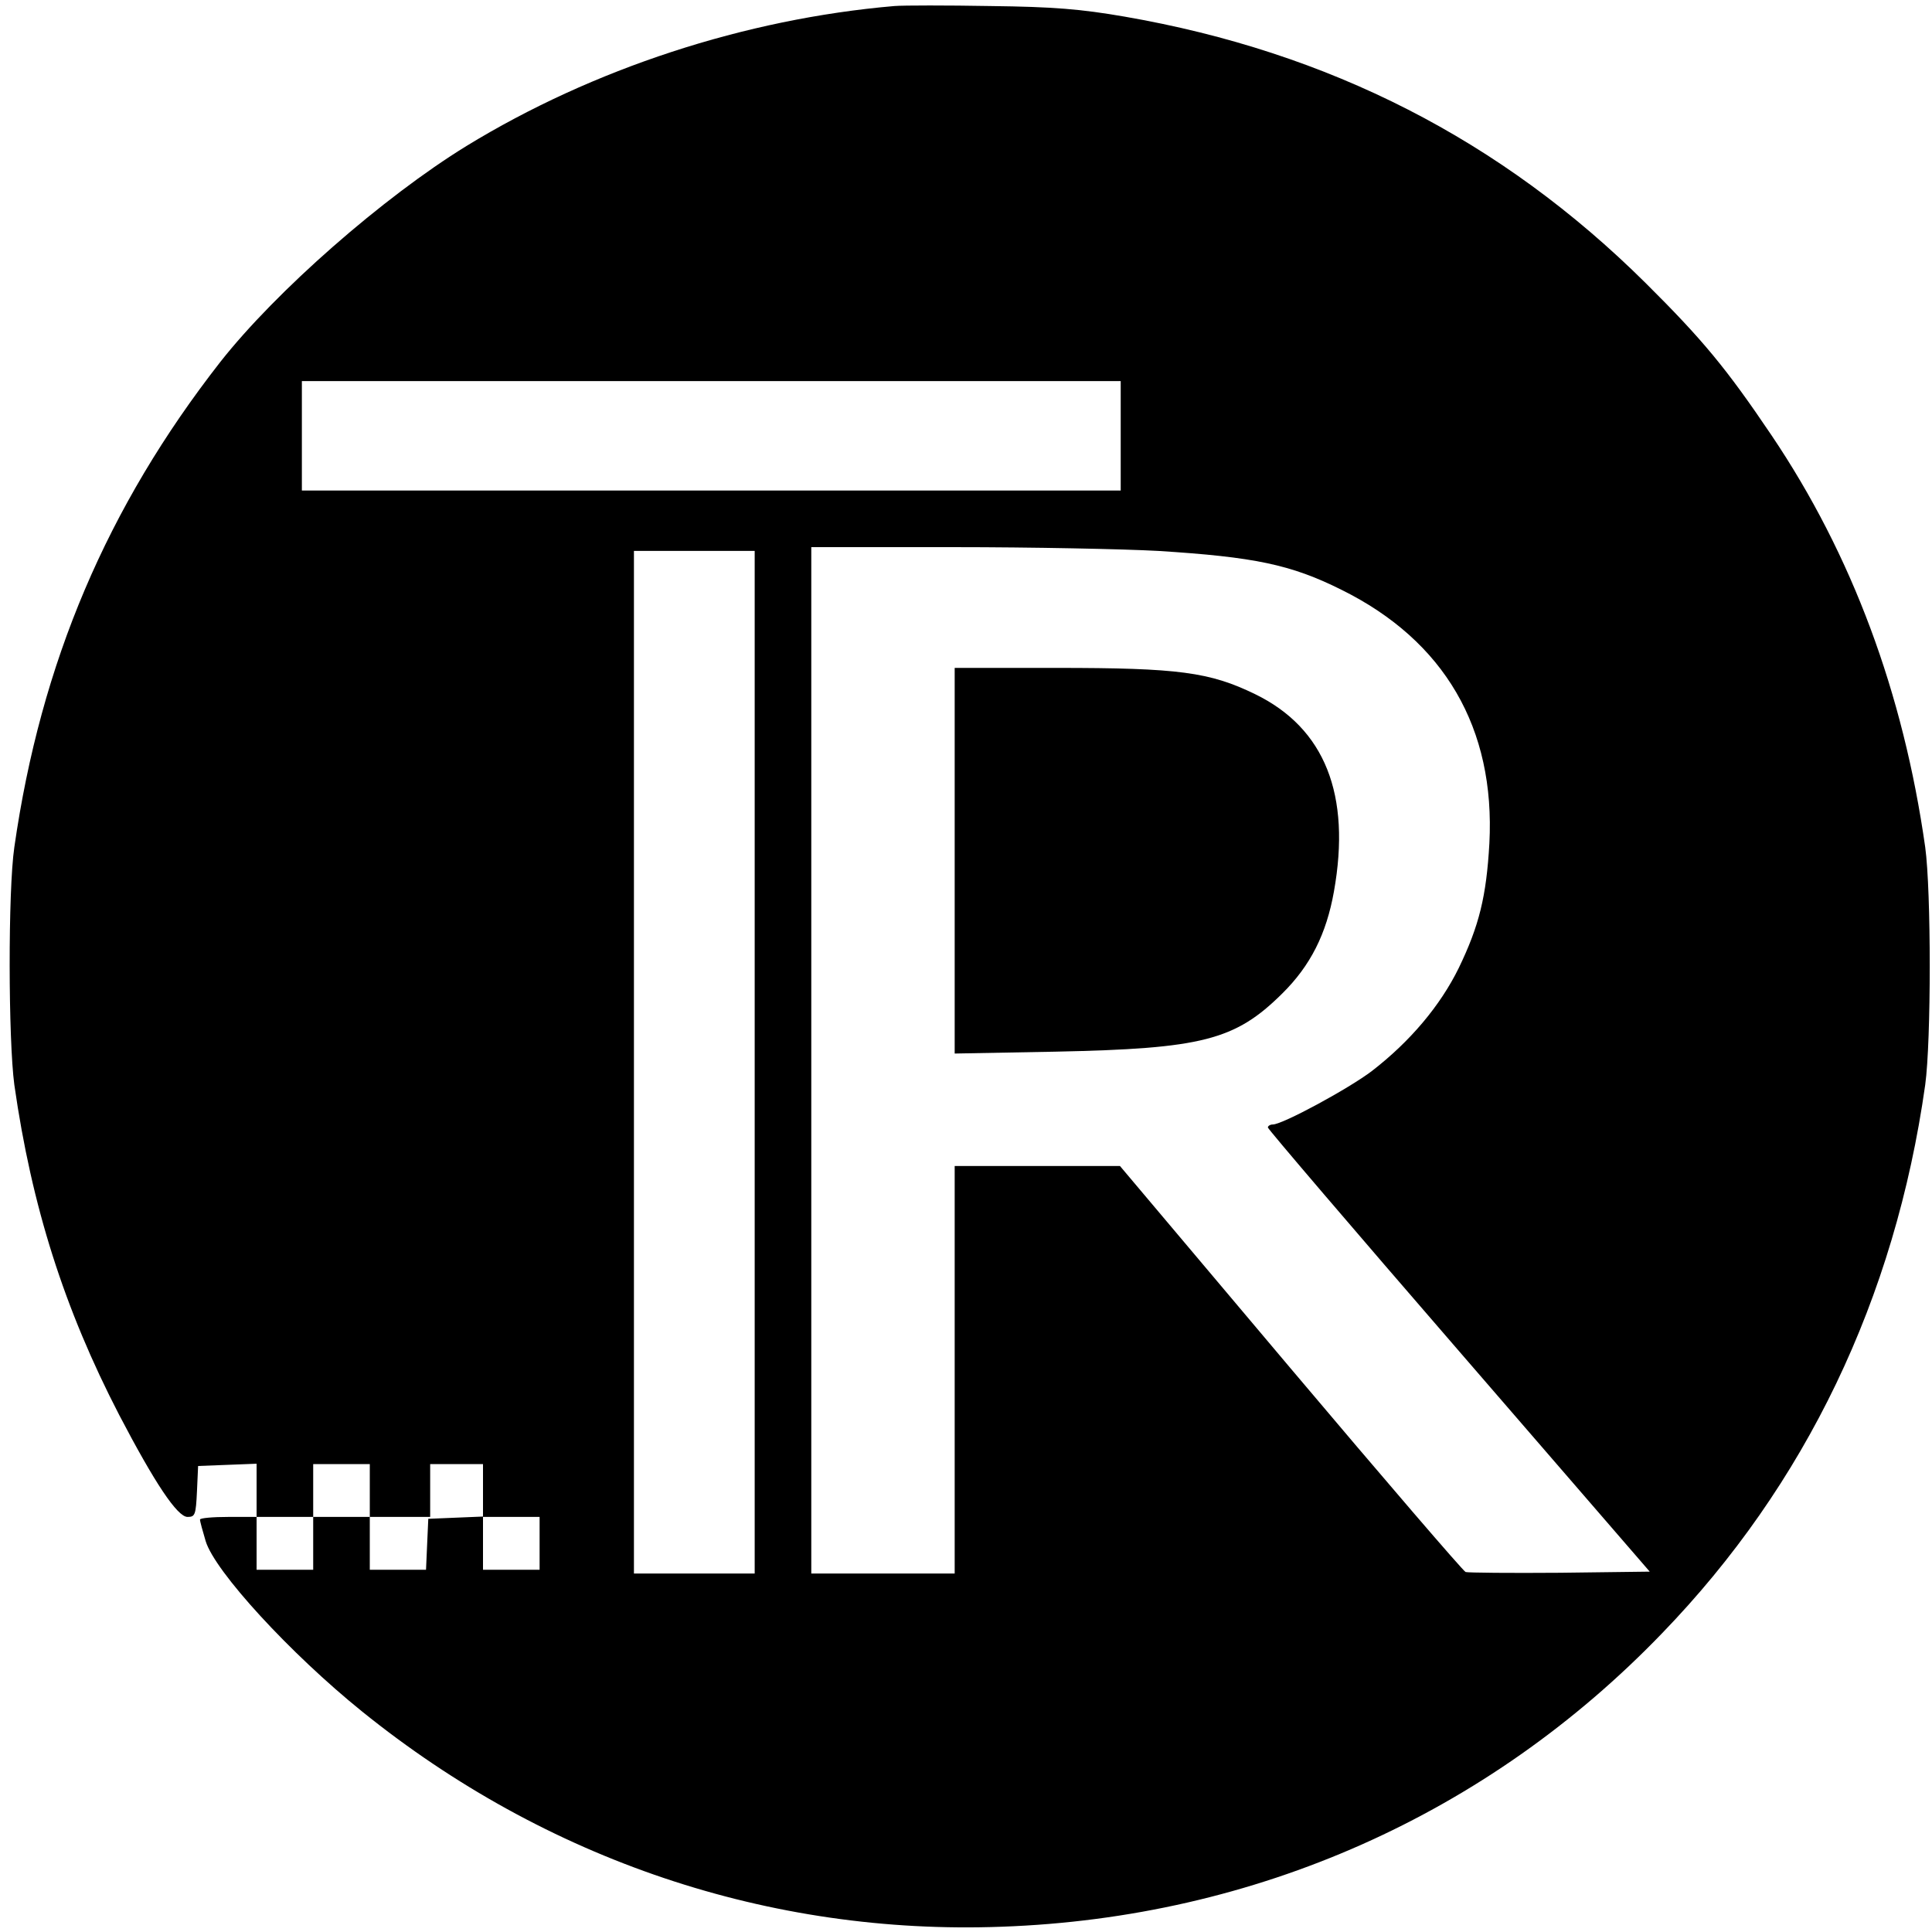
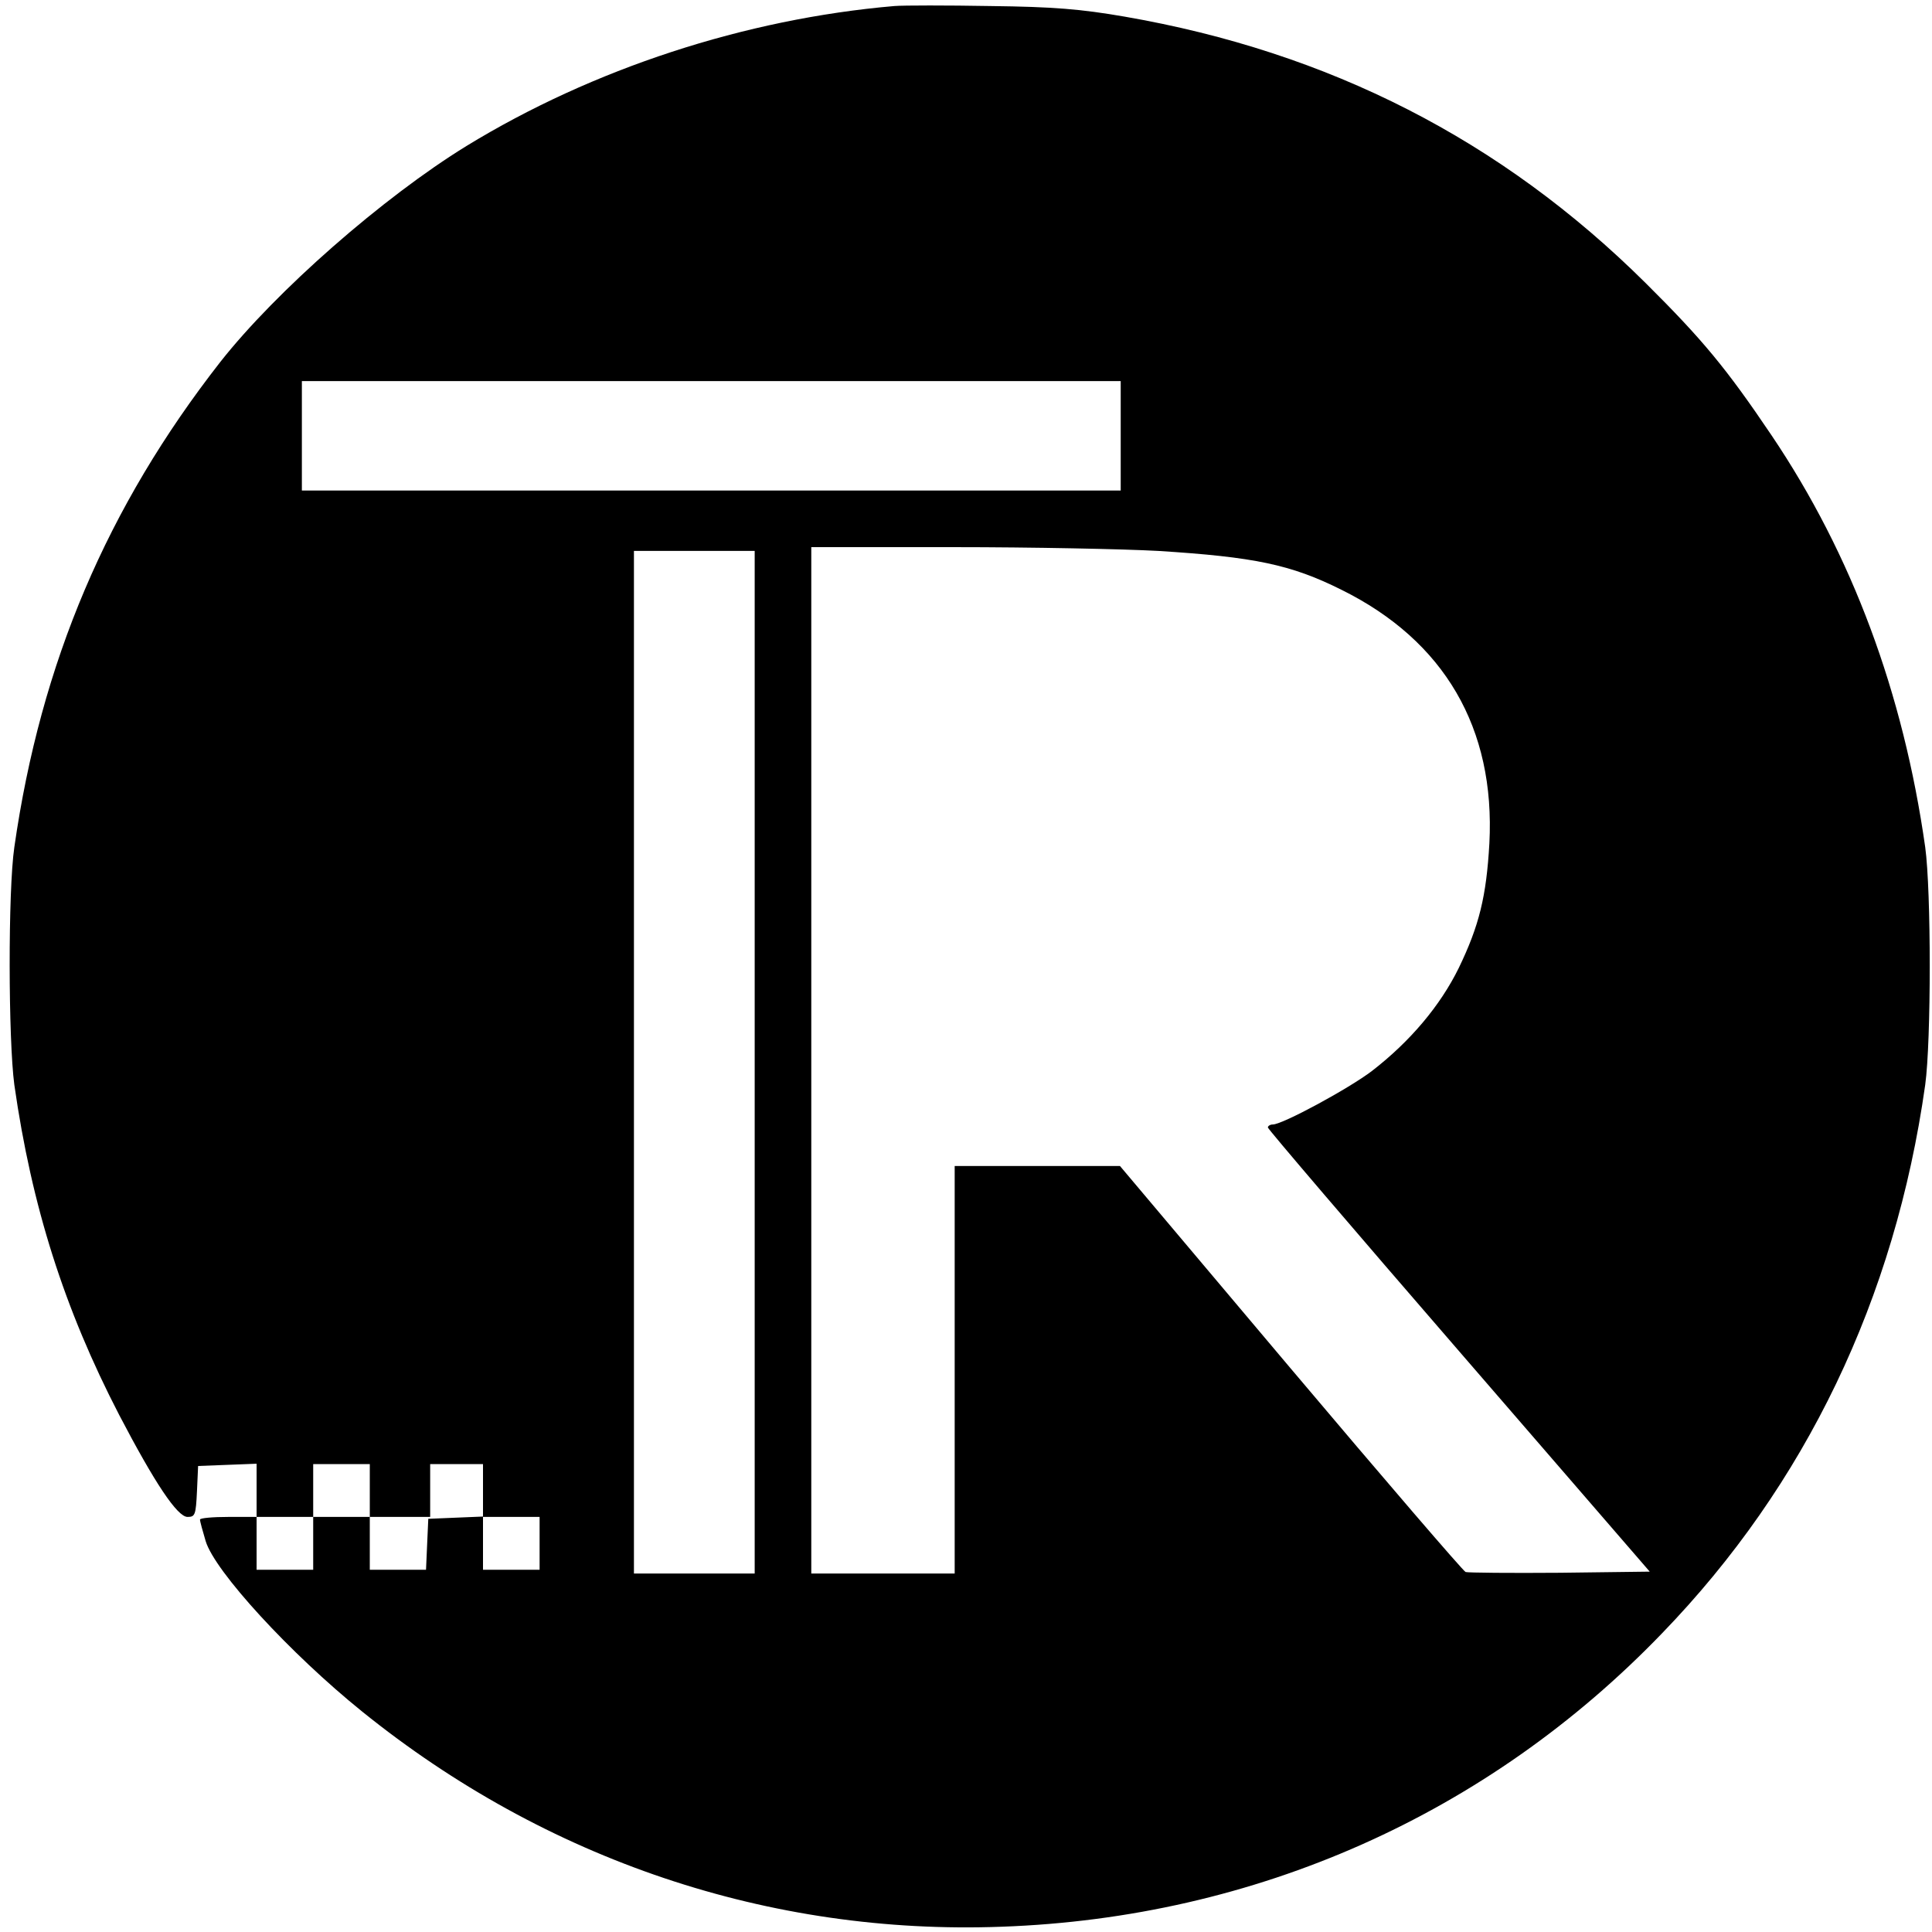
<svg xmlns="http://www.w3.org/2000/svg" version="1.0" width="682.667" height="682.667" viewBox="0 0 512 512">
  <path d="M237 1.6C197.5 5 157.1 18.2 123.6 38.7c-22.1 13.6-50.4 38.4-65.2 57.2-30 38.4-47.6 79.7-54.6 128.6-1.7 11.6-1.6 51.1 0 63C8.4 319.7 17 346.8 31.6 375c9.4 18 15.4 27 18.1 27 2 0 2.2-.5 2.5-6.8l.3-6.7 7.8-.3 7.7-.3V402h-7.5c-4.1 0-7.5.3-7.5.7 0 .5.7 3 1.5 5.7 2.4 8 22.4 29.8 41.5 45.2 48.7 39.3 108 59.3 169.5 57 67.2-2.4 128.7-29.7 175-77.8 38-39.3 61.7-88.6 69.7-145.3 1.6-11.7 1.6-51.3 0-63-5.8-40.9-19.4-77.5-40.7-109.1-12-17.8-18.3-25.4-33.4-40.4C397.9 37.1 352.3 13.8 298 4.4c-11.6-2-18.8-2.6-35.5-2.8-11.5-.2-23-.2-25.5 0zm60 113.9V130H80v-29h217v14.5zm9.9 30.5c25.5 1.6 35.2 3.6 48.6 10.3 27.3 13.5 40.8 36.7 39.2 67.2-.8 14.1-2.7 21.8-8.1 33-4.9 10-12.9 19.5-23 27.3-6 4.6-23.7 14.2-26.3 14.2-.7 0-1.3.4-1.3.8s22.8 27.1 50.6 59.2l50.6 58.5-23.8.3c-13.1.1-24.4 0-25-.2-.6-.2-21.5-24.5-46.4-54L296.8 309H253v108h-38V145h37.8c20.7 0 45.1.5 54.1 1zM200 281.5V417h-32V146h32v135.5zM98 395v7h16v-14h14v14h15v14h-15v-14.1l-7.2.3-7.3.3-.3 6.7-.3 6.8H98v-14H83v14H68v-14h15v-14h15v7z" />
-   <path d="M253 228.1v51.1l26.8-.5c38.7-.8 47.5-3 60-15.4 7.5-7.4 11.7-15.8 13.7-27 4.6-25.7-2.4-43.3-20.8-52.3-12.1-5.9-20.3-7-52.8-7H253v51.1z" />
</svg>